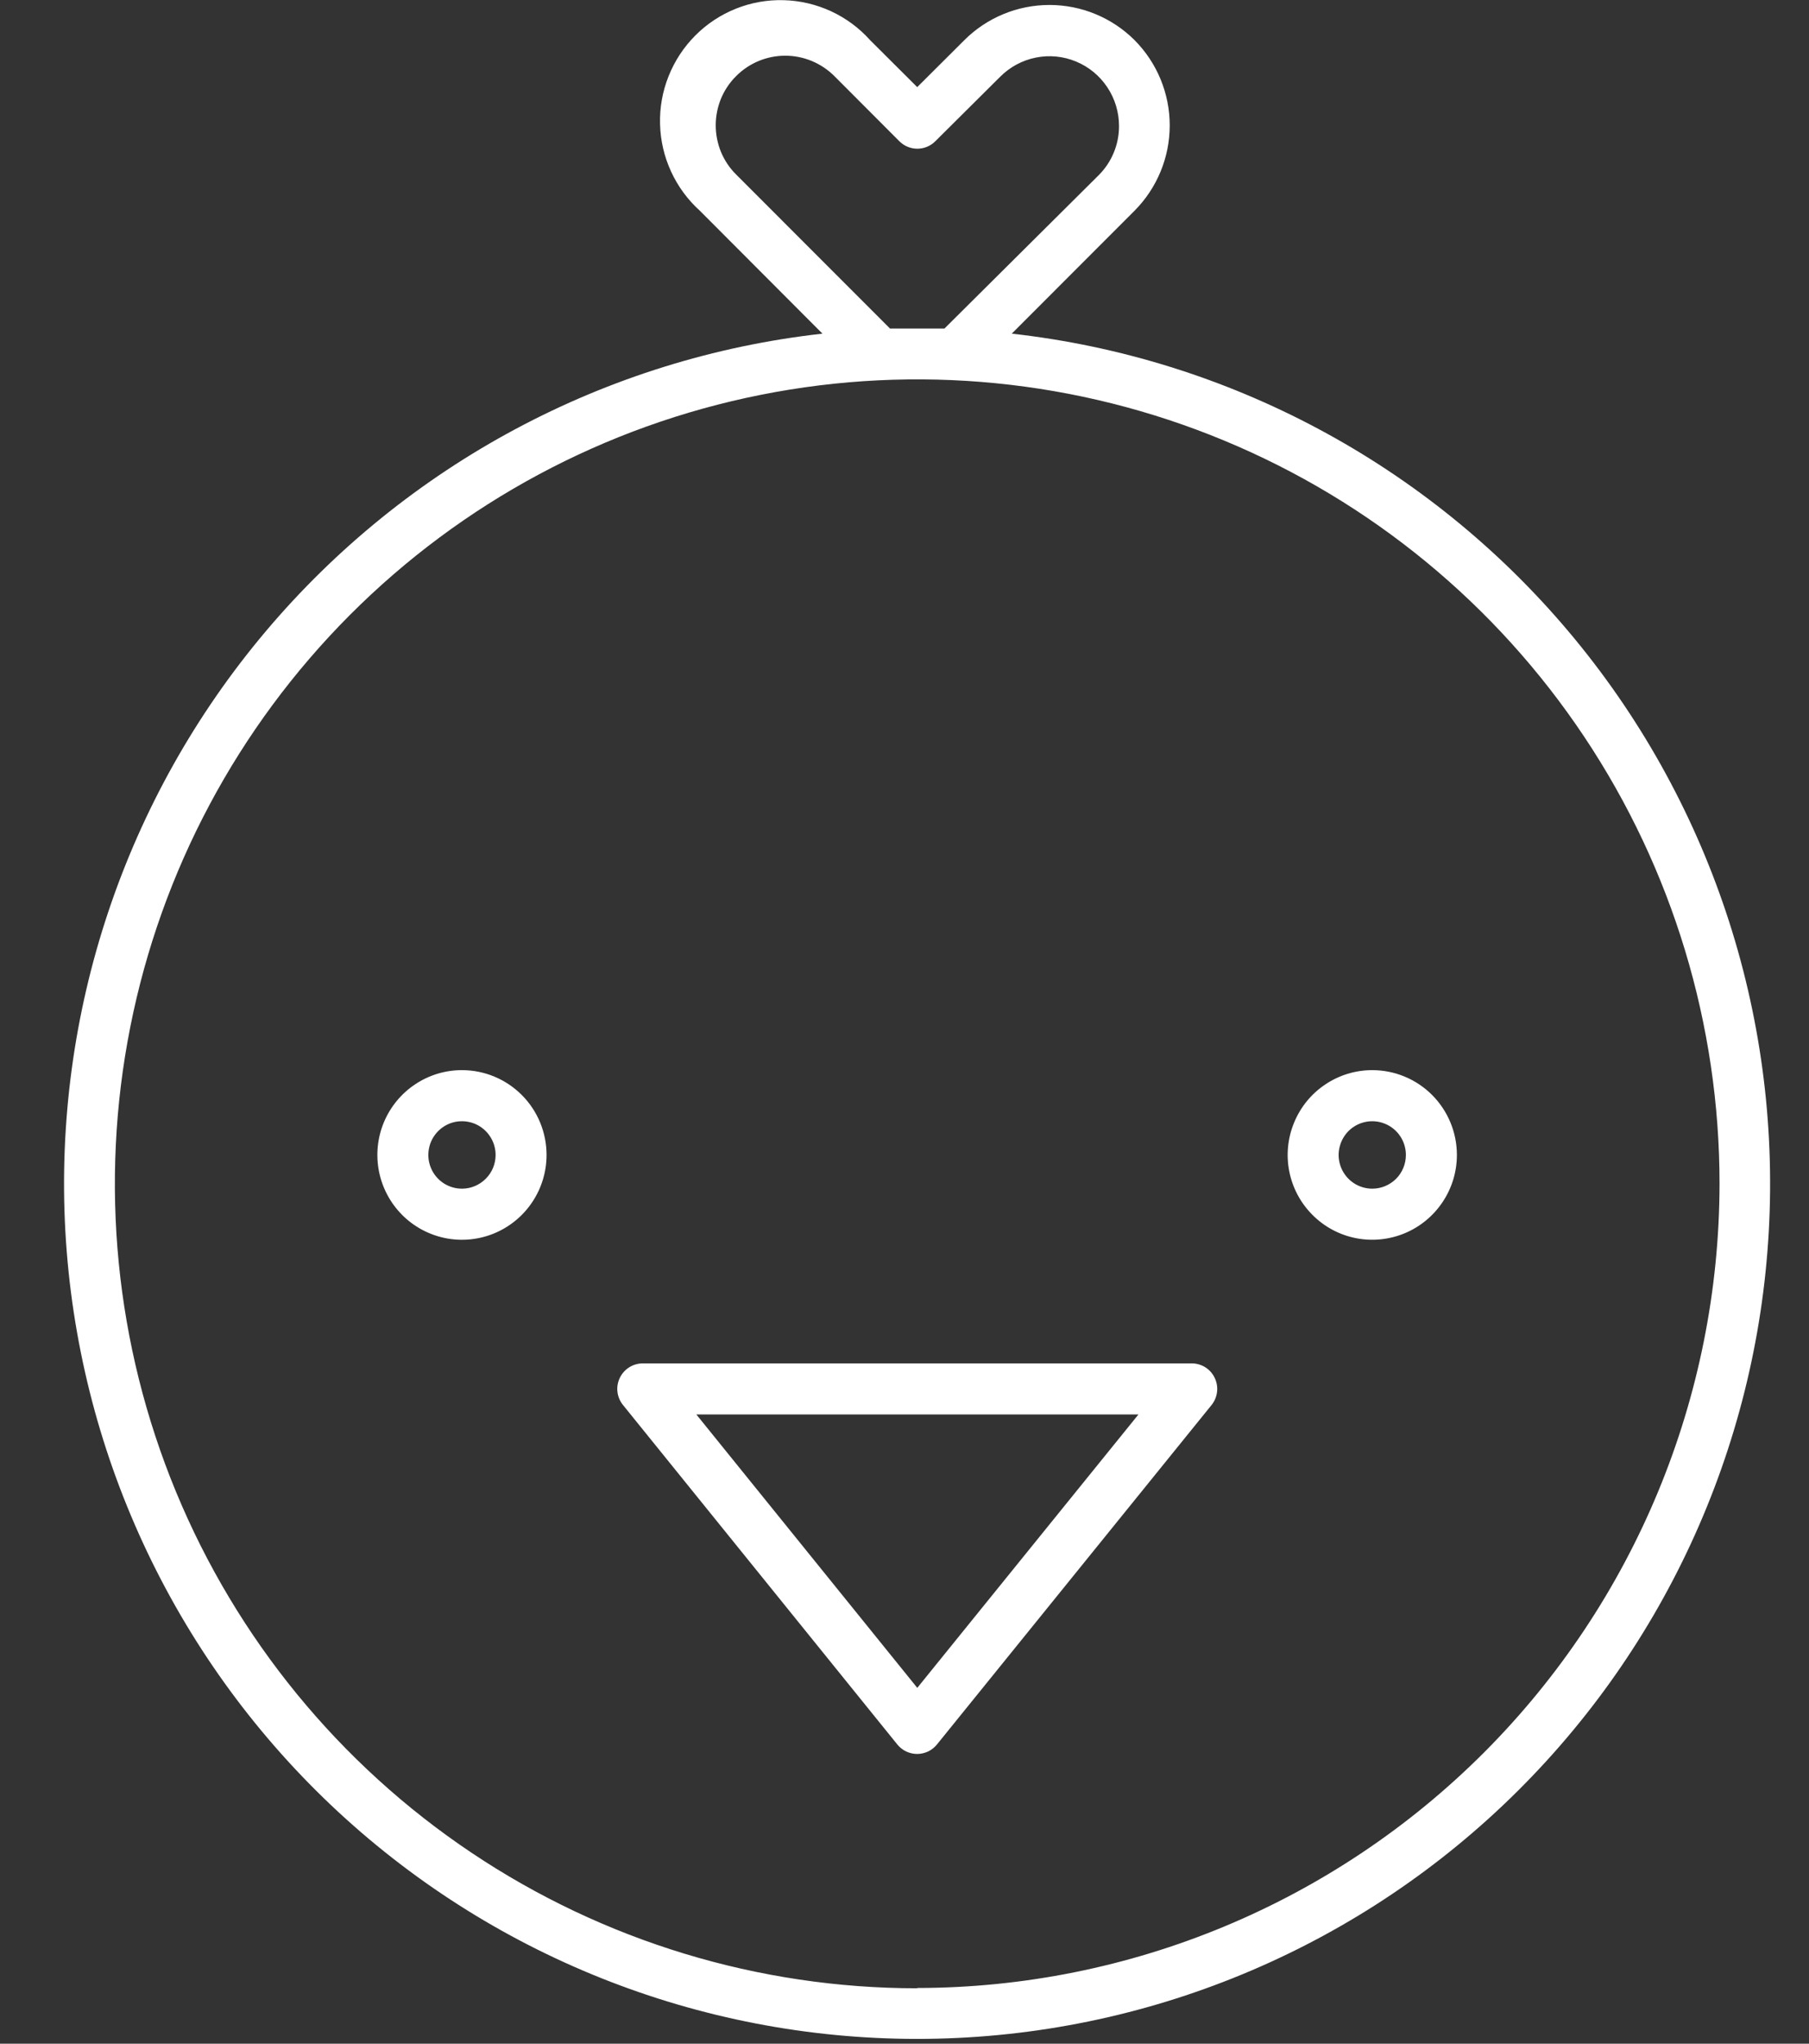
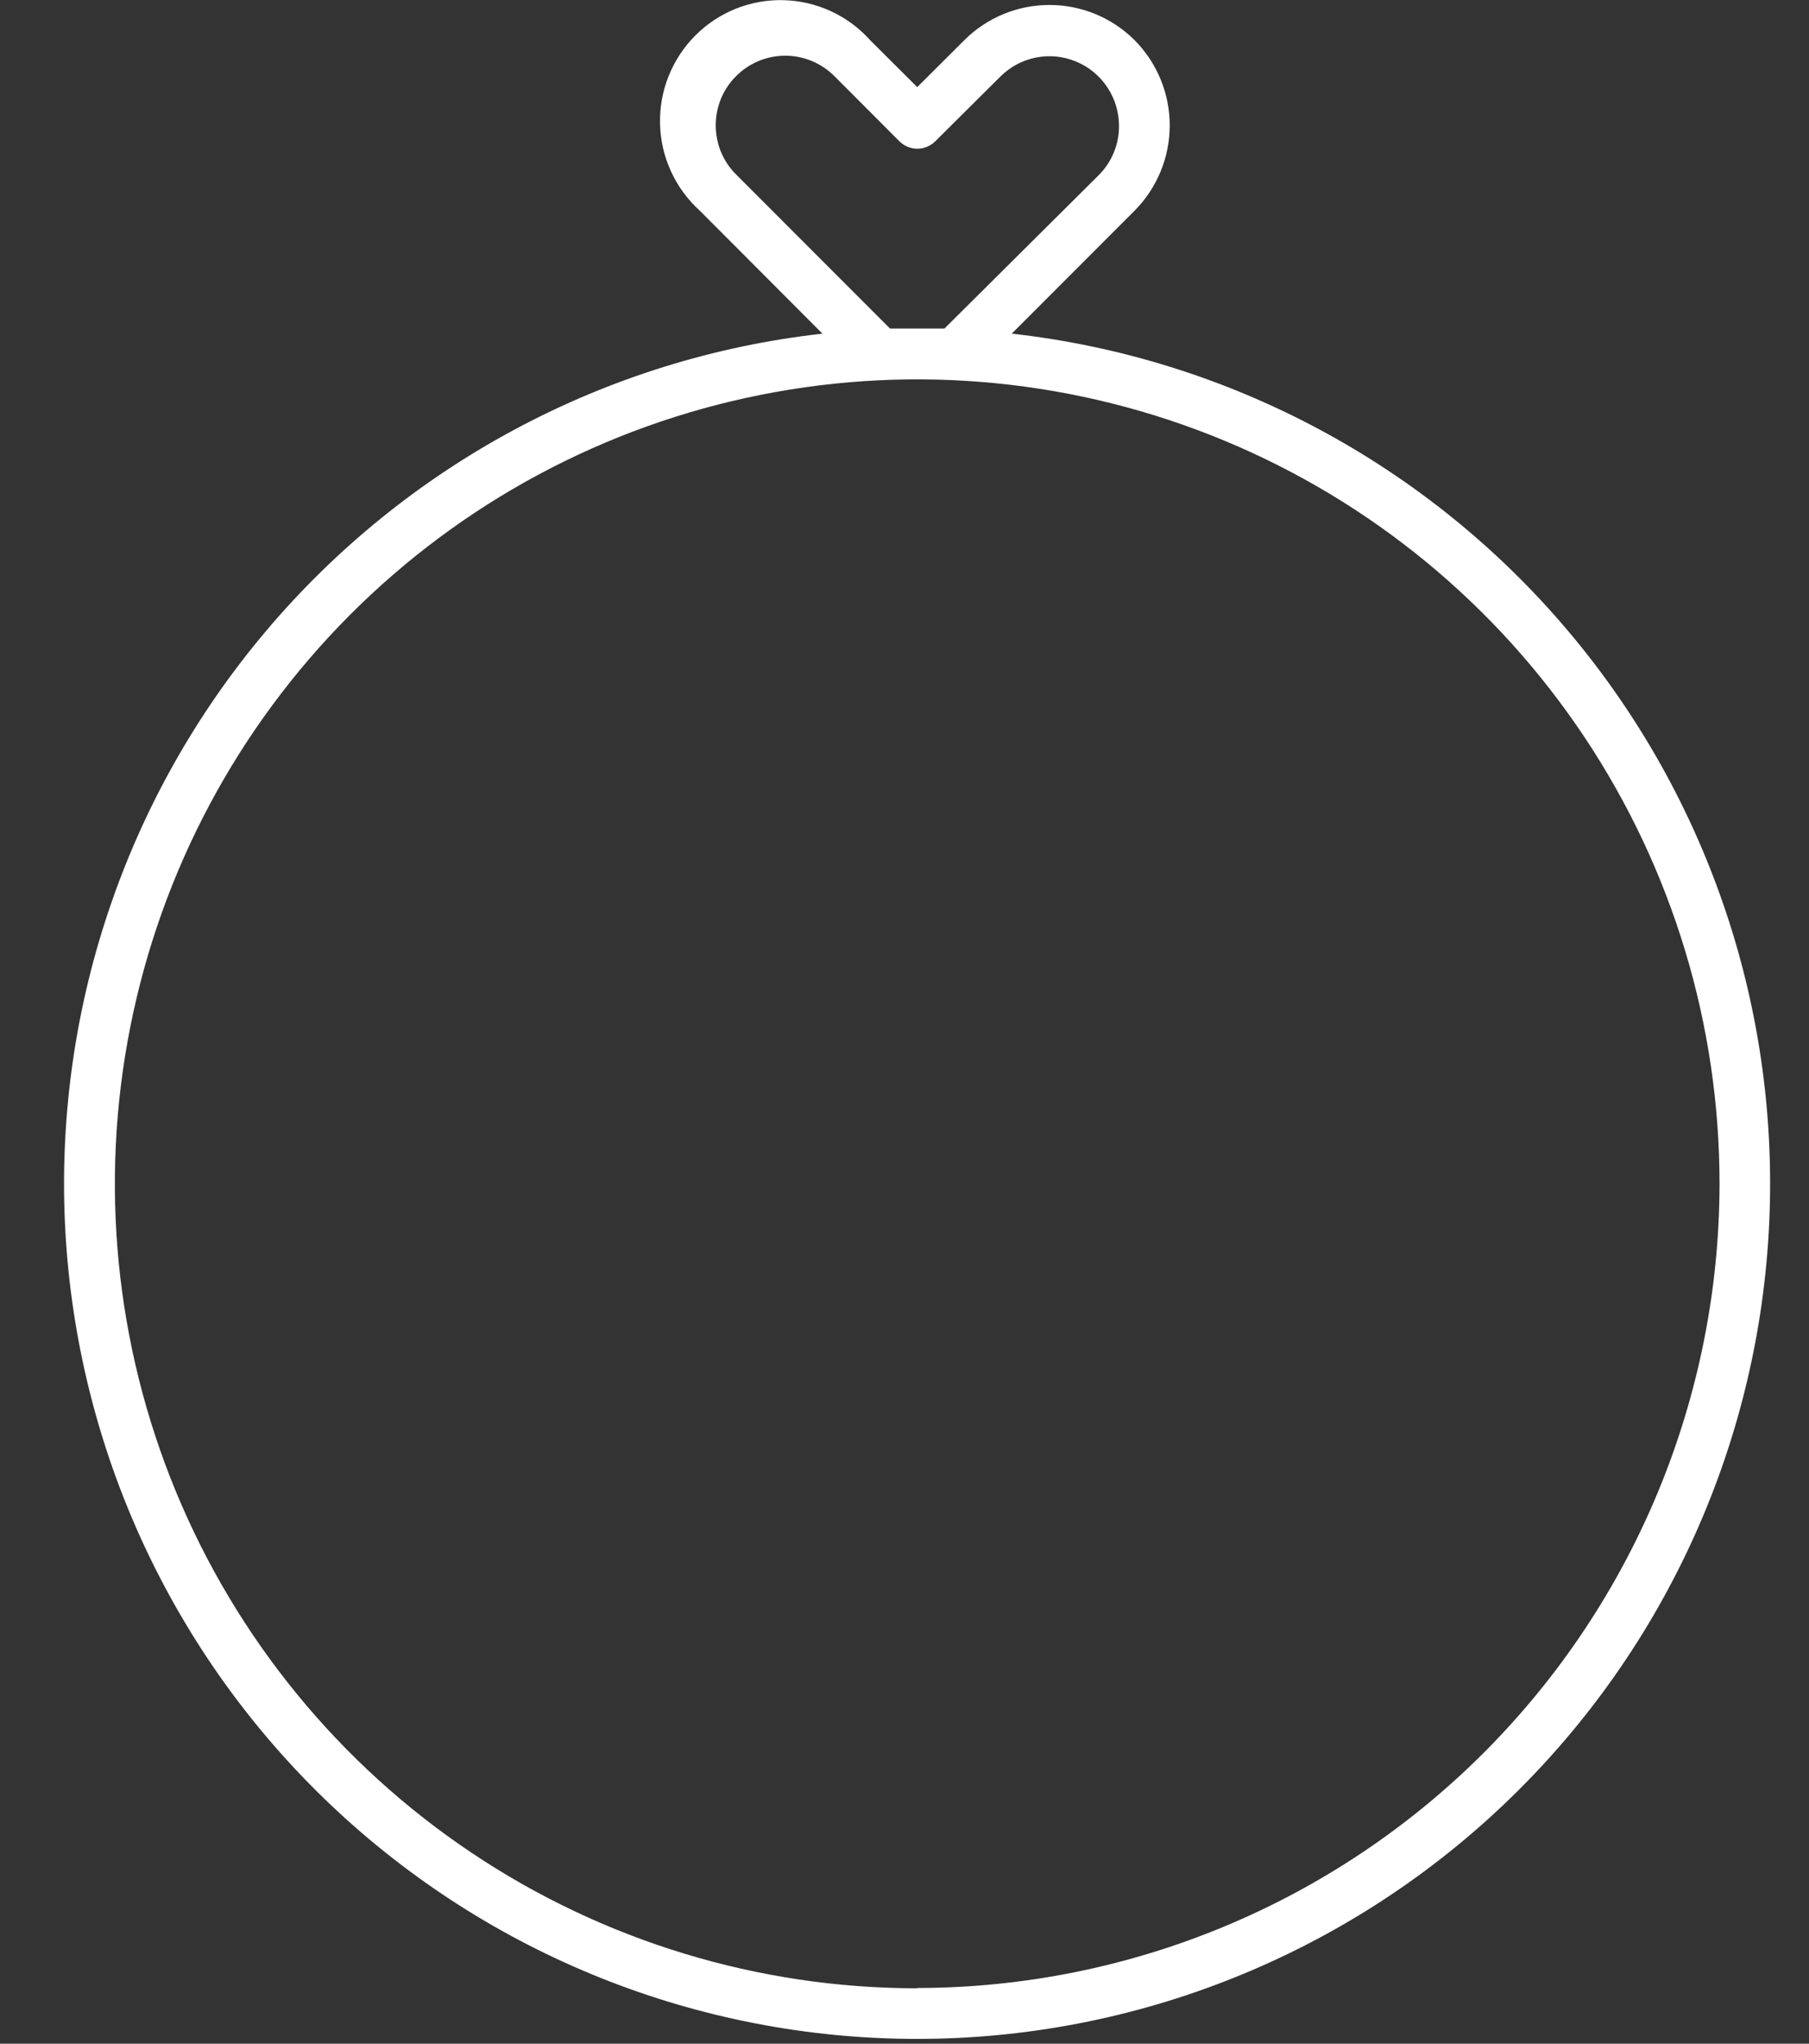
<svg xmlns="http://www.w3.org/2000/svg" width="31" height="35" viewBox="0 0 31 35" fill="none">
  <rect x="0" y="0" width="31" height="35" fill="#333333" stroke="none" />
  <g id="noun-chicken-1703278 1">
    <path id="Vector" d="M17.338 5.714L19.442 3.609C19.828 3.221 20.045 2.696 20.045 2.148C20.045 1.6 19.828 1.075 19.442 0.687C19.055 0.301 18.53 0.085 17.984 0.085C17.438 0.085 16.913 0.301 16.526 0.687L15.718 1.492L14.91 0.687C14.723 0.478 14.495 0.31 14.24 0.192C13.985 0.075 13.71 0.01 13.429 0.003C13.149 -0.005 12.87 0.045 12.61 0.149C12.35 0.253 12.113 0.409 11.915 0.608C11.717 0.807 11.561 1.044 11.457 1.305C11.353 1.565 11.303 1.845 11.311 2.126C11.318 2.406 11.382 2.683 11.5 2.938C11.617 3.193 11.785 3.421 11.993 3.609L14.094 5.714C10.38 6.129 6.967 7.954 4.554 10.812C2.141 13.671 0.913 17.347 1.12 21.085C1.328 24.823 2.956 28.339 5.67 30.912C8.385 33.485 11.979 34.918 15.716 34.918C19.452 34.918 23.047 33.485 25.761 30.912C28.475 28.339 30.104 24.823 30.311 21.085C30.519 17.347 29.29 13.671 26.877 10.812C24.465 7.954 21.051 6.129 17.338 5.714ZM12.614 2.988C12.503 2.878 12.415 2.746 12.355 2.602C12.296 2.457 12.265 2.302 12.265 2.146C12.265 1.99 12.296 1.835 12.355 1.69C12.415 1.546 12.503 1.414 12.614 1.304C12.837 1.08 13.14 0.954 13.456 0.954C13.772 0.954 14.075 1.08 14.299 1.304L15.412 2.419C15.494 2.501 15.605 2.547 15.72 2.547C15.835 2.547 15.946 2.501 16.028 2.419L17.141 1.313C17.308 1.146 17.52 1.032 17.752 0.986C17.983 0.94 18.222 0.963 18.44 1.054C18.658 1.144 18.844 1.297 18.975 1.494C19.106 1.69 19.176 1.921 19.176 2.157C19.177 2.314 19.146 2.469 19.086 2.614C19.026 2.759 18.938 2.891 18.827 3.001L16.185 5.626H15.718H15.251L12.614 2.988ZM15.718 34.051C12.999 34.051 10.34 33.243 8.079 31.729C5.818 30.215 4.056 28.063 3.015 25.546C1.975 23.029 1.702 20.259 2.233 17.586C2.763 14.914 4.073 12.459 5.996 10.532C7.919 8.605 10.368 7.293 13.036 6.762C15.703 6.23 18.467 6.503 20.98 7.546C23.492 8.588 25.639 10.354 27.15 12.62C28.661 14.885 29.467 17.549 29.467 20.274C29.462 23.926 28.012 27.427 25.435 30.009C22.857 32.591 19.363 34.043 15.718 34.046V34.051Z" fill="white" />
-     <path id="Vector_2" d="M20.421 23.349H11.016C10.934 23.349 10.853 23.372 10.783 23.416C10.713 23.46 10.657 23.523 10.621 23.598C10.585 23.673 10.571 23.756 10.581 23.838C10.591 23.92 10.624 23.998 10.676 24.062L15.378 29.877C15.419 29.927 15.471 29.968 15.529 29.996C15.588 30.023 15.652 30.038 15.716 30.038C15.781 30.038 15.845 30.023 15.904 29.996C15.962 29.968 16.014 29.927 16.055 29.877L20.762 24.062C20.814 23.998 20.846 23.92 20.856 23.838C20.866 23.756 20.852 23.673 20.816 23.598C20.781 23.523 20.725 23.46 20.655 23.416C20.585 23.372 20.504 23.349 20.421 23.349ZM15.719 28.906L11.933 24.224H19.509L15.719 28.906Z" fill="white" />
-     <path id="Vector_3" d="M7.921 18.327C7.634 18.326 7.353 18.41 7.114 18.57C6.875 18.729 6.689 18.955 6.578 19.221C6.468 19.486 6.439 19.778 6.494 20.06C6.55 20.342 6.687 20.601 6.89 20.805C7.092 21.009 7.351 21.147 7.632 21.204C7.913 21.26 8.205 21.232 8.47 21.122C8.735 21.012 8.962 20.826 9.121 20.587C9.281 20.348 9.366 20.067 9.366 19.779C9.366 19.395 9.214 19.026 8.943 18.754C8.672 18.482 8.304 18.328 7.921 18.327ZM7.921 20.357C7.807 20.358 7.695 20.325 7.599 20.262C7.504 20.199 7.429 20.109 7.385 20.003C7.341 19.898 7.329 19.782 7.351 19.669C7.372 19.557 7.427 19.454 7.507 19.373C7.588 19.291 7.69 19.236 7.802 19.213C7.914 19.191 8.03 19.202 8.136 19.245C8.241 19.289 8.332 19.363 8.395 19.458C8.459 19.553 8.493 19.665 8.493 19.779C8.493 19.932 8.433 20.078 8.325 20.186C8.218 20.294 8.073 20.356 7.921 20.357Z" fill="white" />
-     <path id="Vector_4" d="M23.516 18.327C23.229 18.327 22.949 18.412 22.711 18.572C22.472 18.731 22.287 18.958 22.177 19.224C22.067 19.489 22.038 19.781 22.094 20.063C22.15 20.345 22.288 20.603 22.491 20.806C22.694 21.01 22.952 21.148 23.233 21.204C23.514 21.26 23.806 21.231 24.071 21.121C24.336 21.011 24.562 20.825 24.721 20.586C24.881 20.348 24.966 20.067 24.966 19.779C24.966 19.394 24.813 19.025 24.541 18.752C24.269 18.48 23.9 18.327 23.516 18.327ZM23.516 20.357C23.402 20.357 23.291 20.323 23.196 20.26C23.101 20.196 23.027 20.106 22.983 20C22.94 19.895 22.928 19.779 22.951 19.667C22.973 19.555 23.028 19.452 23.108 19.371C23.189 19.29 23.292 19.235 23.404 19.213C23.515 19.191 23.631 19.202 23.736 19.246C23.842 19.29 23.932 19.364 23.995 19.459C24.058 19.553 24.092 19.665 24.092 19.779C24.092 19.933 24.032 20.079 23.924 20.188C23.815 20.296 23.669 20.357 23.516 20.357Z" fill="white" />
  </g>
</svg>